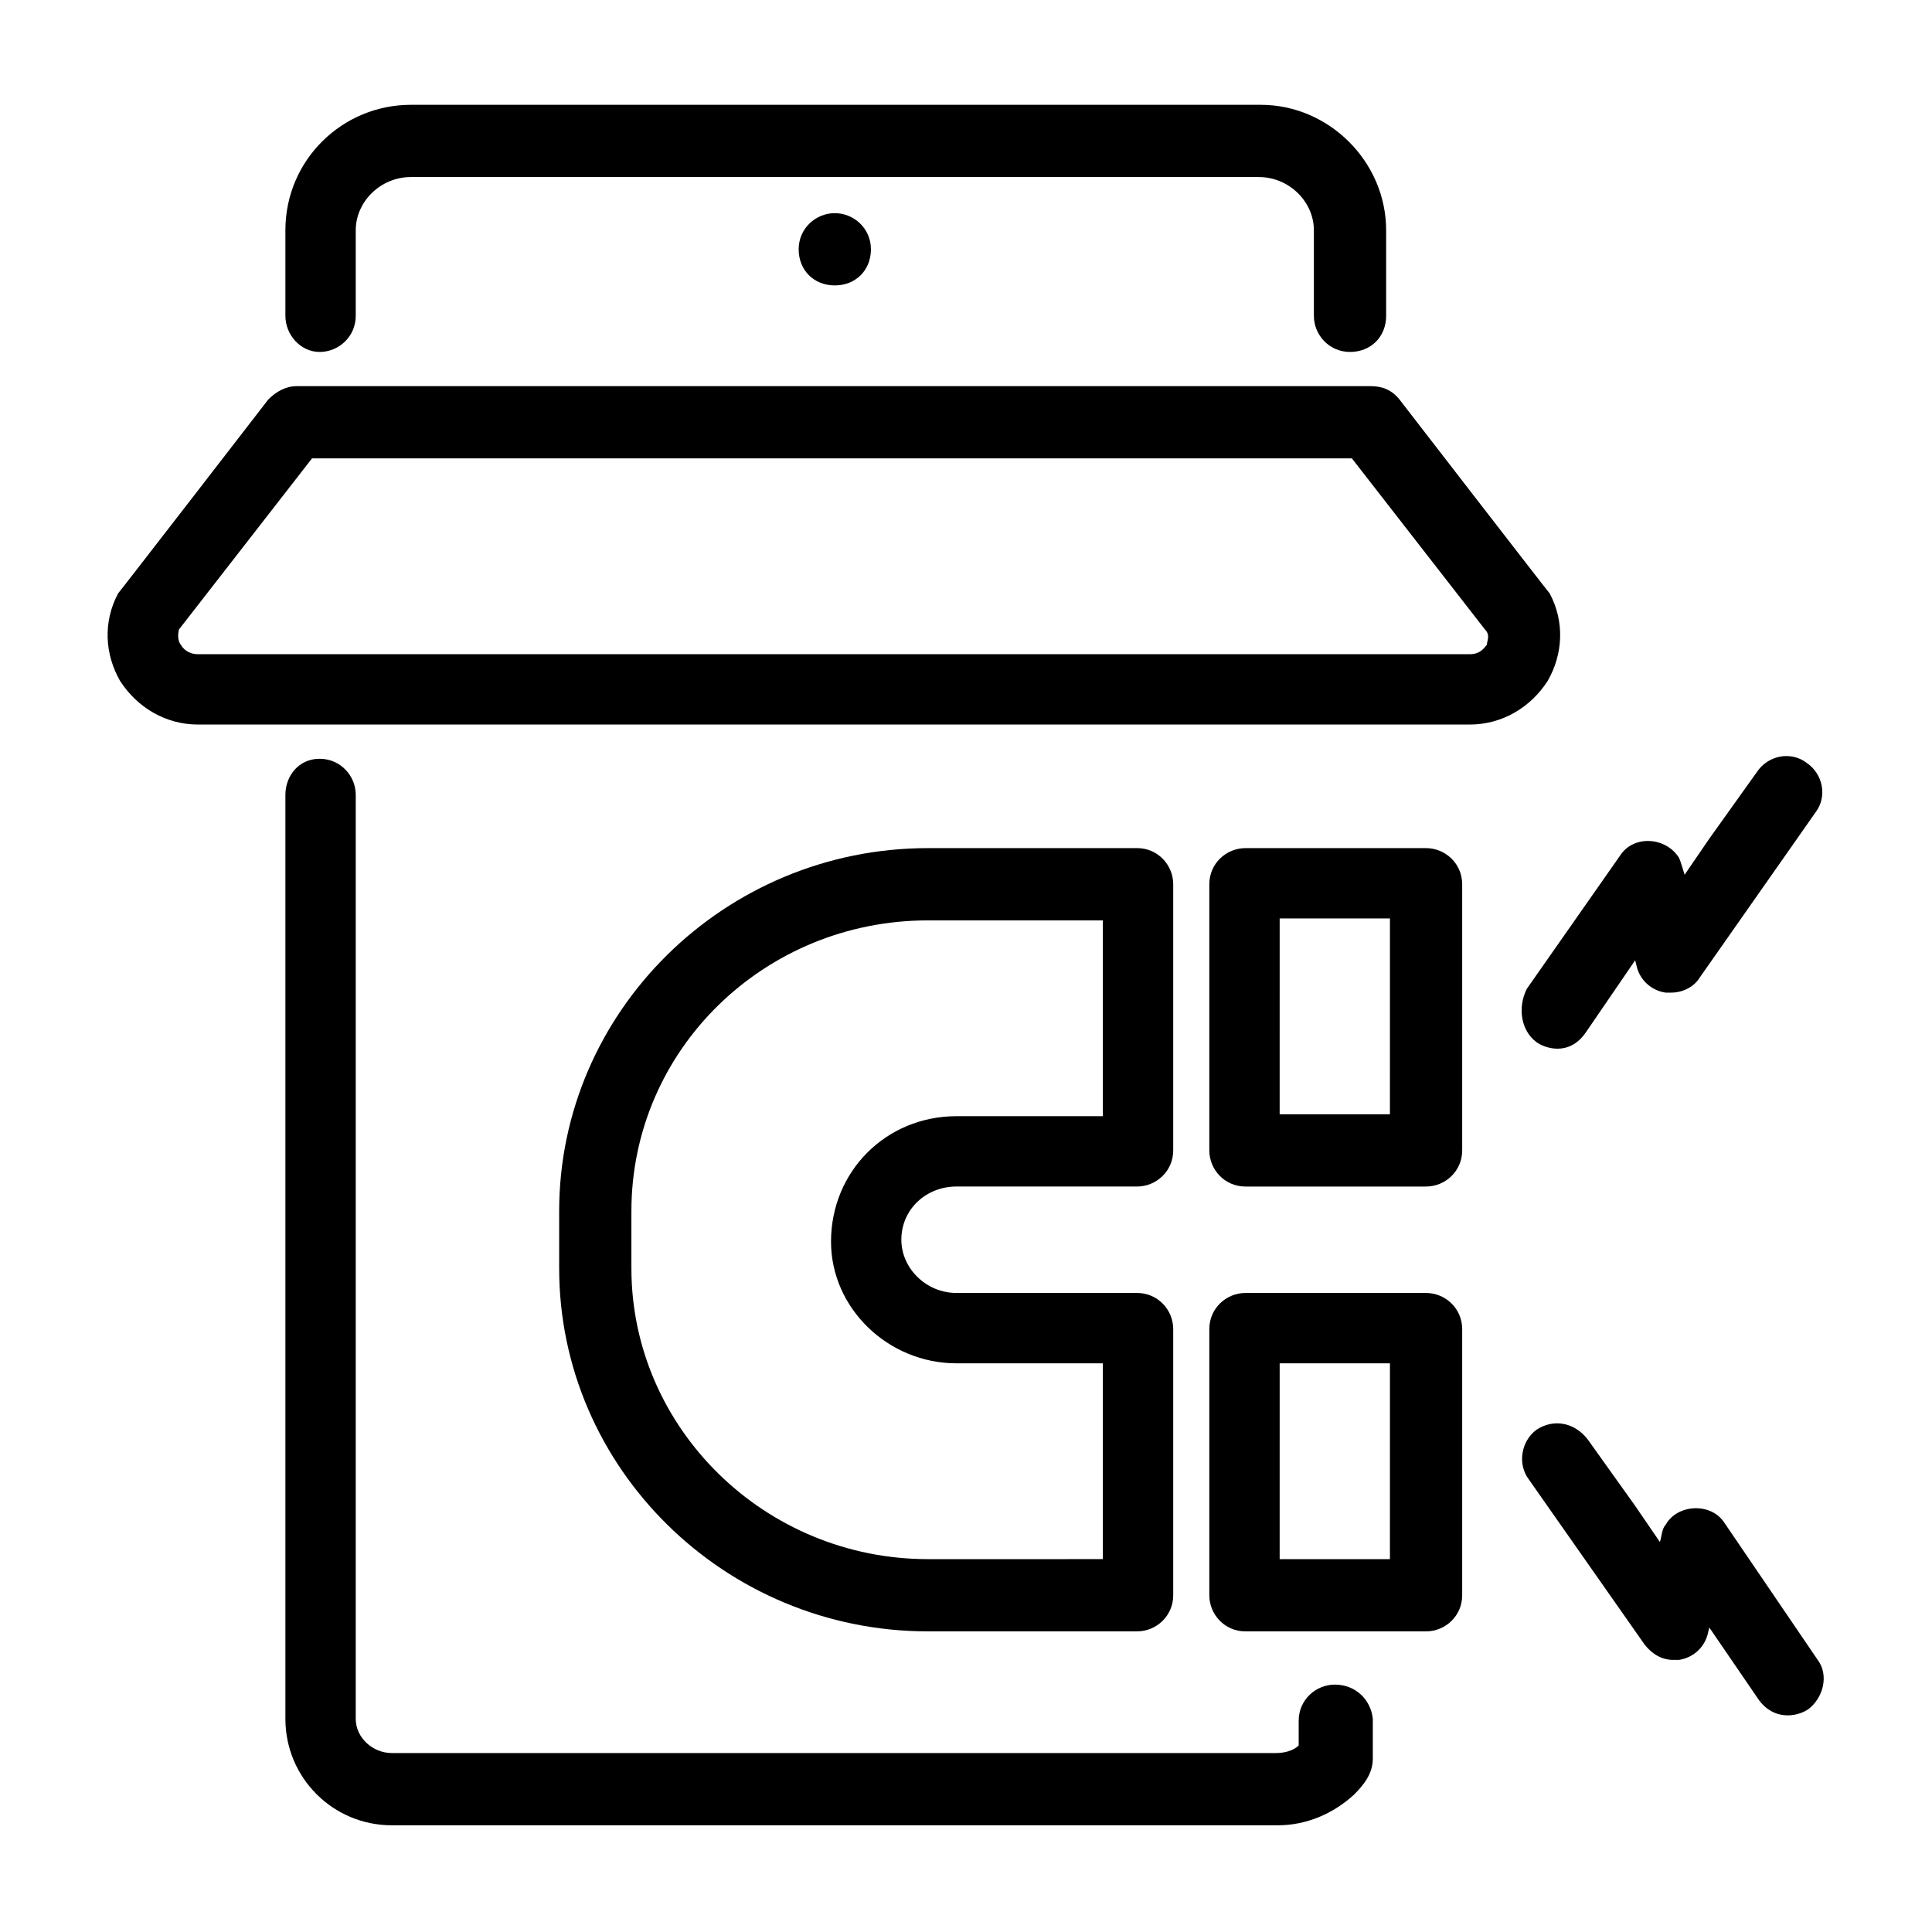
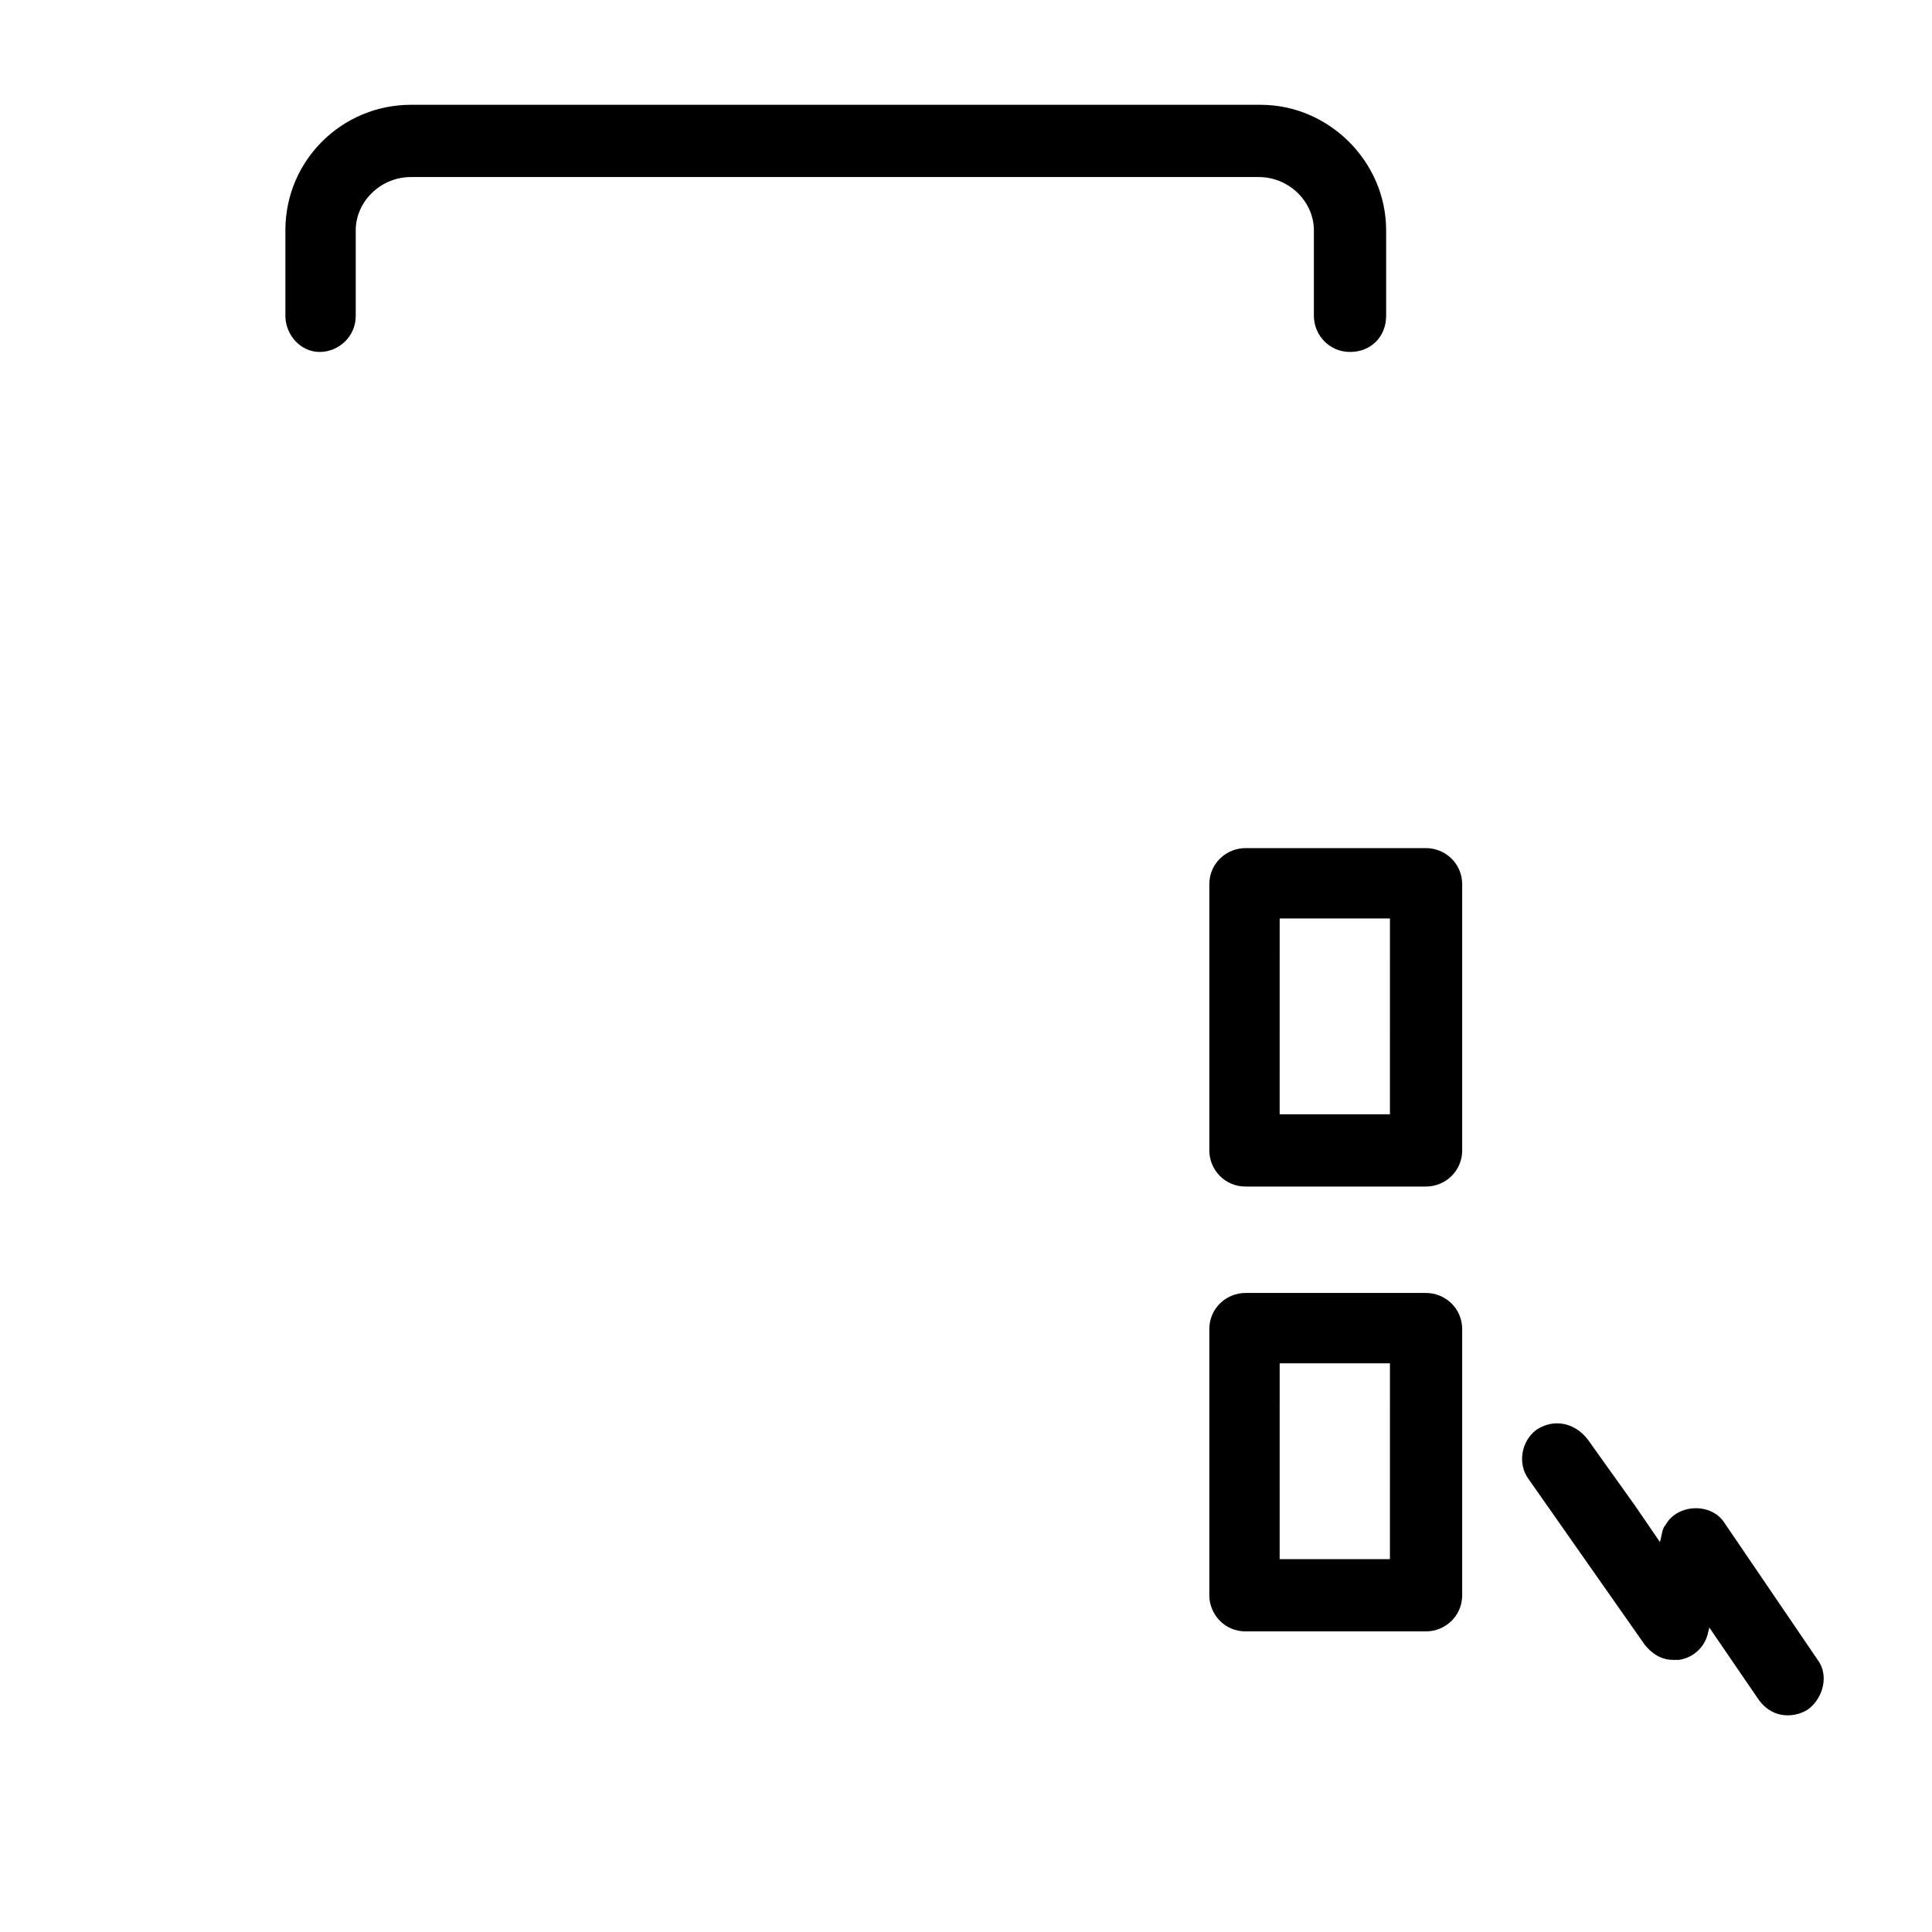
<svg xmlns="http://www.w3.org/2000/svg" fill="#000000" width="800px" height="800px" version="1.1" viewBox="144 144 512 512">
  <g>
    <path d="m228.7 237.27c5.039 0 9.574-4.031 9.574-9.574v-22.672c0-7.559 6.551-14.105 14.609-14.105h224.7c8.062 0 14.609 6.551 14.609 14.105v22.672c0 5.039 4.031 9.574 9.574 9.574s9.574-4.031 9.574-9.574v-22.672c0-18.137-15.113-33.25-33.25-33.25h-225.21c-18.137 0-33.25 14.609-33.25 33.25v22.672c-0.004 5.039 4.027 9.574 9.066 9.574z" />
-     <path d="m365.23 200.49c-5.039 0-9.574 4.031-9.574 9.574s4.031 9.574 9.574 9.574 9.574-4.031 9.574-9.574-4.535-9.574-9.574-9.574z" />
-     <path d="m397.48 458.44h47.859c5.039 0 9.574-4.031 9.574-9.574v-70.535c0-5.039-4.031-9.574-9.574-9.574l-55.418 0.004c-53.906 0-97.738 43.328-97.738 96.227v15.113c0 52.902 43.832 96.23 97.738 96.23h55.418c5.039 0 9.574-4.031 9.574-9.574v-70.535c0-5.039-4.031-9.574-9.574-9.574h-47.863c-8.062 0-14.609-6.551-14.609-14.105 0-8.059 6.551-14.102 14.613-14.102zm0 46.852h38.793v51.891l-46.352 0.004c-43.328 0-78.594-34.762-78.594-77.082v-15.113c0-42.824 35.266-77.082 78.594-77.082h46.352v51.891h-38.793c-18.641 0-33.25 14.609-33.25 33.25-0.004 17.633 15.113 32.242 33.25 32.242z" />
-     <path d="m551.14 420.15c2.016 1.512 8.566 4.031 13.098-2.519l13.098-19.145 0.504 2.016c1.008 3.527 4.031 6.047 7.559 6.551h1.512c3.023 0 6.047-1.512 7.559-4.031l30.73-43.832c3.023-4.031 2.016-10.078-2.519-13.098-4.031-3.023-10.078-2.016-13.098 2.519l-12.594 17.633-6.551 9.574c-0.504-1.512-1.008-3.527-1.512-4.535-3.527-5.543-12.09-6.047-15.617-0.504l-24.688 35.266c-2.519 5.035-1.512 11.082 2.519 14.105z" />
    <path d="m601.02 547.61c-3.527-5.543-12.594-5.039-15.617 0.504-1.008 1.008-1.008 3.023-1.512 4.535l-6.551-9.574-12.594-17.633c-3.527-4.531-9.07-5.539-13.605-2.516-4.031 3.019-5.039 9.066-2.016 13.098l30.73 43.832c2.016 2.519 4.535 4.031 7.559 4.031h1.512c3.527-0.504 6.551-3.023 7.559-6.551l0.504-2.016 13.098 19.145c4.031 5.543 10.078 4.535 13.098 2.519 4.031-3.023 5.543-9.07 2.519-13.098z" />
-     <path d="m497.74 590.44c-5.039 0-9.574 4.031-9.574 9.574v6.547c-1.512 1.512-4.031 2.016-6.047 2.016h-234.27c-5.039 0-9.574-4.031-9.574-9.07l0.004-244.85c0-5.039-4.031-9.574-9.574-9.574s-9.07 4.535-9.07 9.574v244.85c0 15.617 12.594 28.215 28.215 28.215h234.77c7.559 0 14.609-3.023 20.152-8.062 2.519-2.519 5.039-5.543 5.039-9.574v-10.578c-0.504-5.039-4.531-9.07-10.074-9.07z" />
-     <path d="m554.67 301.25c-0.504-0.504-39.801-51.387-39.801-51.387-2.016-2.519-4.535-3.527-7.559-3.527h-284.65c-3.023 0-5.543 1.512-7.559 3.527 0 0-39.297 50.883-39.801 51.387-4.031 7.559-3.527 16.121 0.504 23.176 4.535 7.055 12.09 11.586 20.656 11.586h337.05c8.566 0 16.121-4.535 20.656-11.586 4.035-7.051 4.539-15.617 0.508-23.176zm-16.625 13.605c-0.504 0.504-1.512 2.519-4.535 2.519h-337.05c-2.519 0-4.031-1.512-4.535-2.519-0.504-0.504-1.008-2.016-0.504-4.031l35.266-45.344h275.58l35.266 45.344c1.516 1.512 0.508 3.023 0.508 4.031z" />
    <path d="m521.92 368.76h-47.863c-5.039 0-9.574 4.031-9.574 9.574v70.535c0 5.039 4.031 9.574 9.574 9.574h47.863c5.039 0 9.574-4.031 9.574-9.574v-70.535c-0.004-5.543-4.539-9.574-9.574-9.574zm-9.574 70.535h-29.223l0.004-51.895h29.223z" />
    <path d="m521.92 486.65h-47.863c-5.039 0-9.574 4.031-9.574 9.574v70.535c0 5.039 4.031 9.574 9.574 9.574h47.863c5.039 0 9.574-4.031 9.574-9.574v-70.535c-0.004-5.543-4.539-9.574-9.574-9.574zm-9.574 70.535h-29.223l0.004-51.895h29.223z" />
  </g>
</svg>